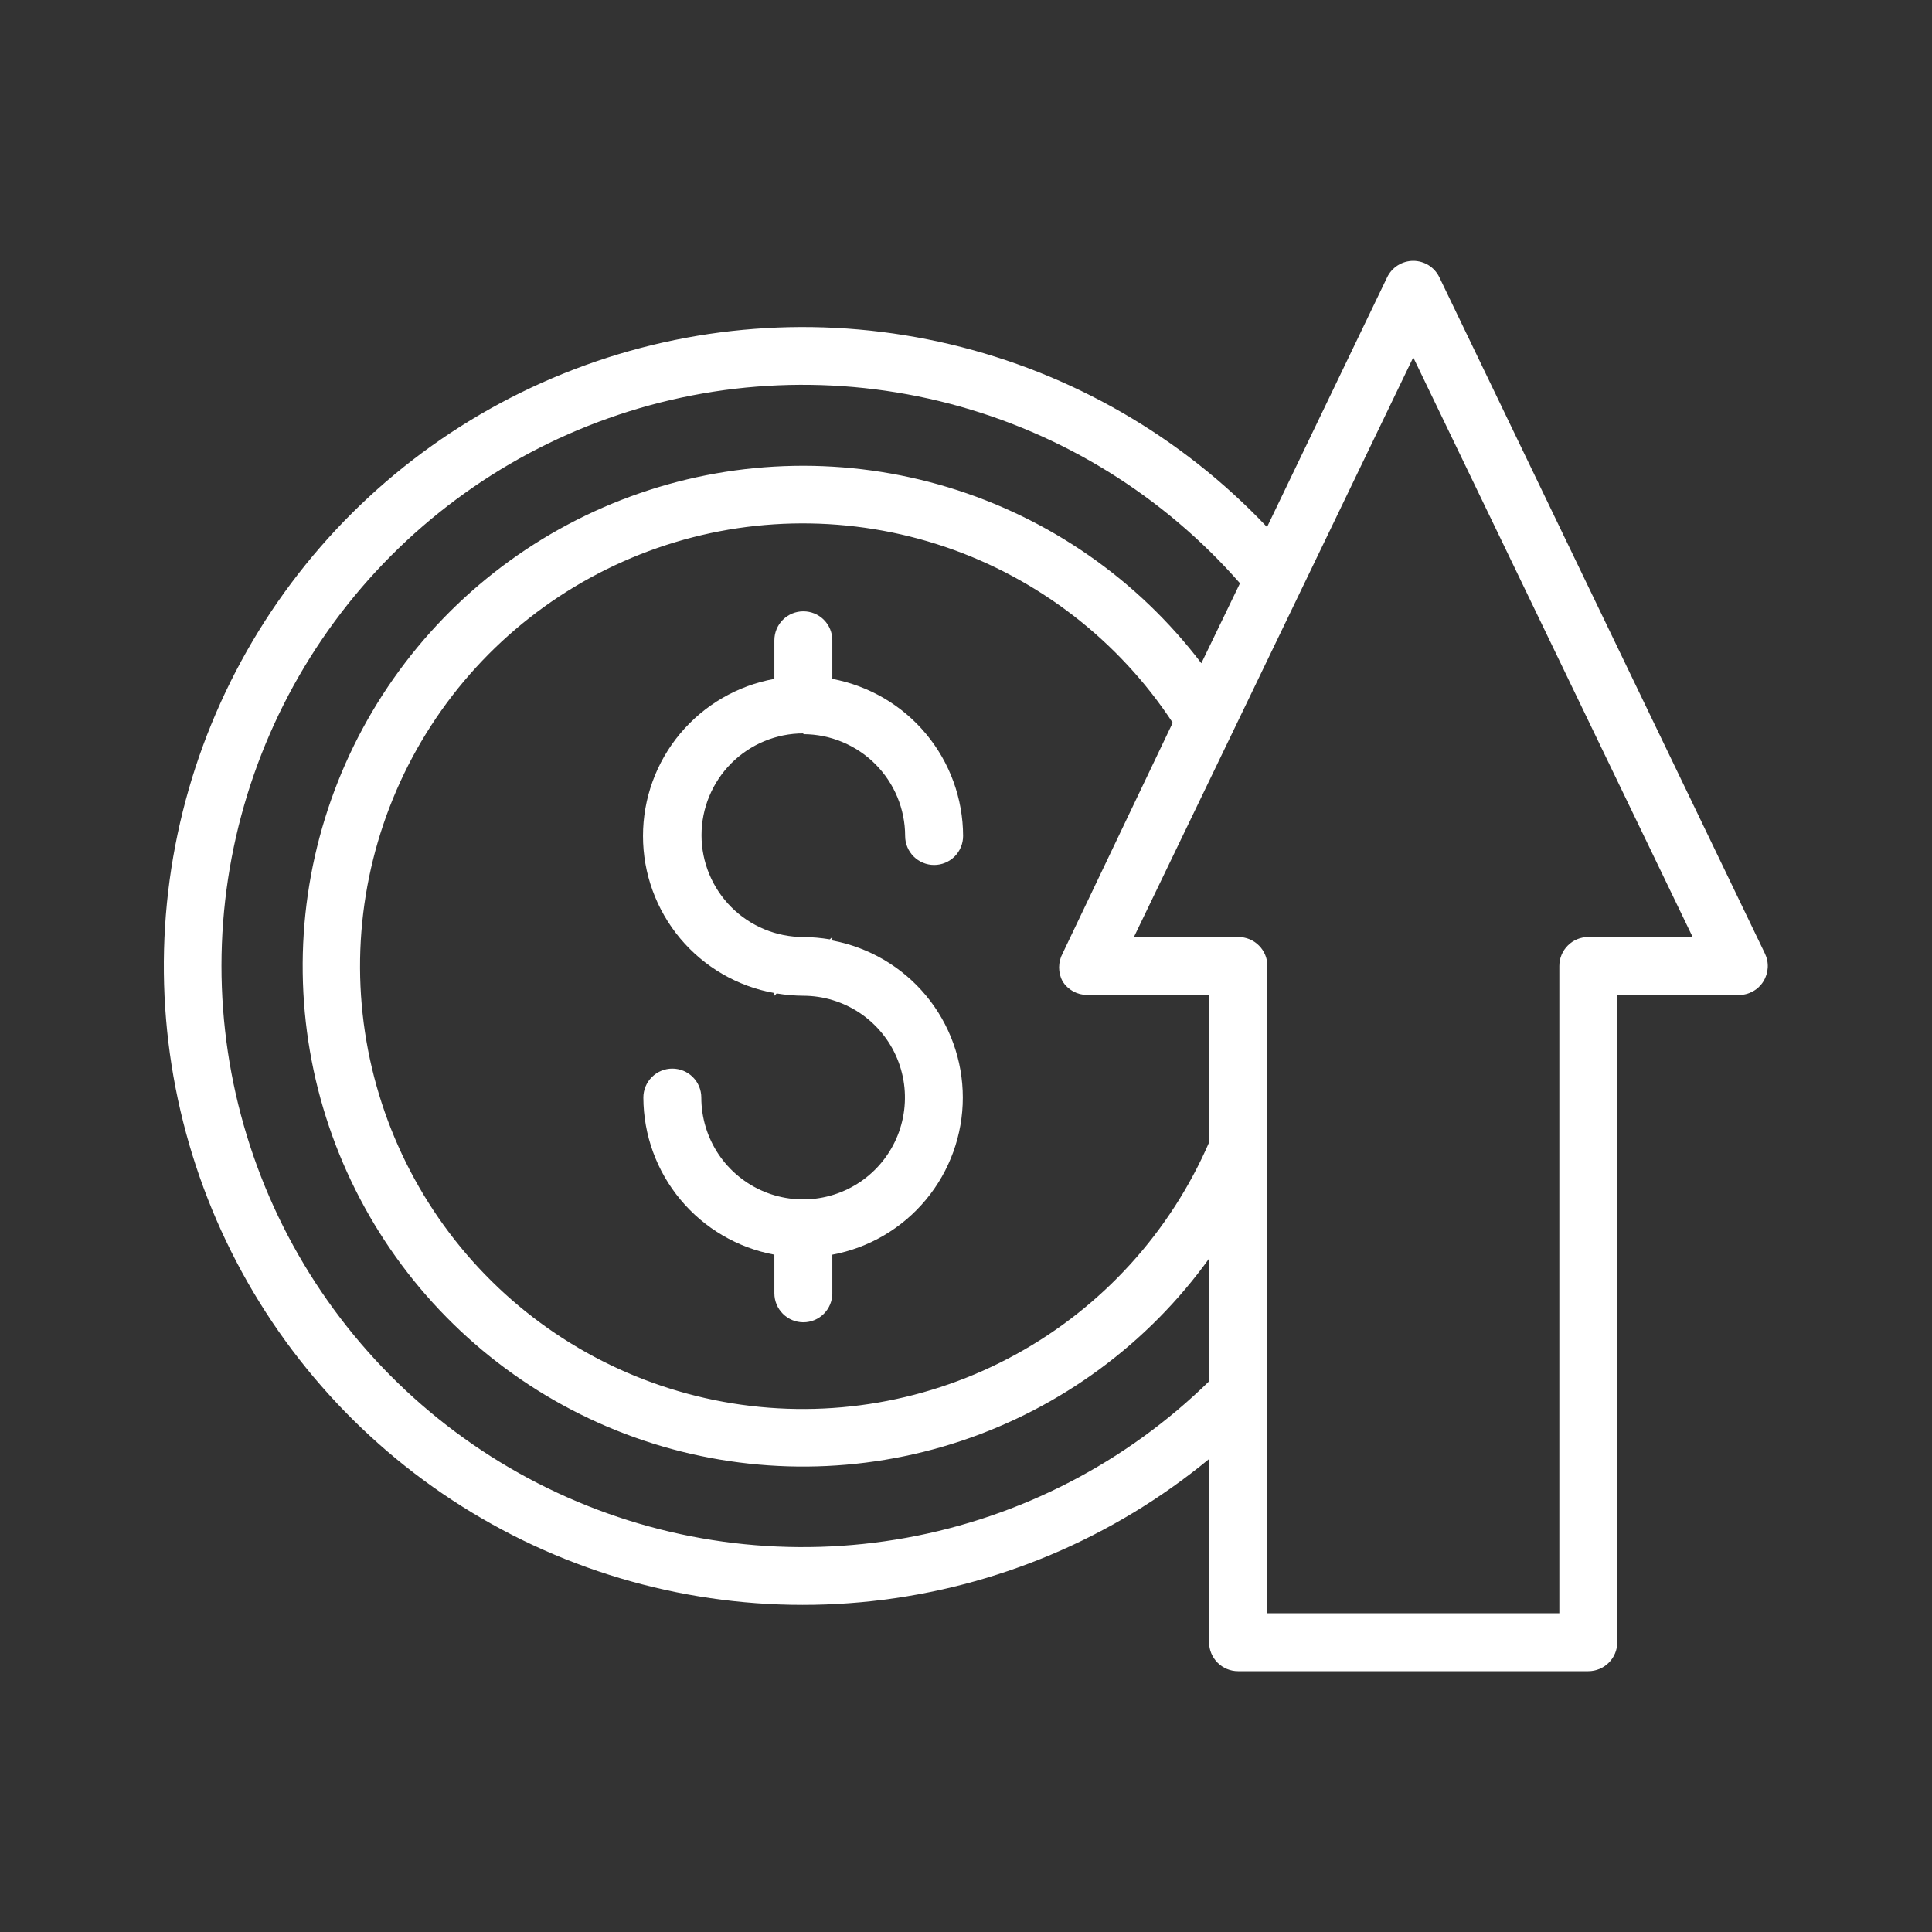
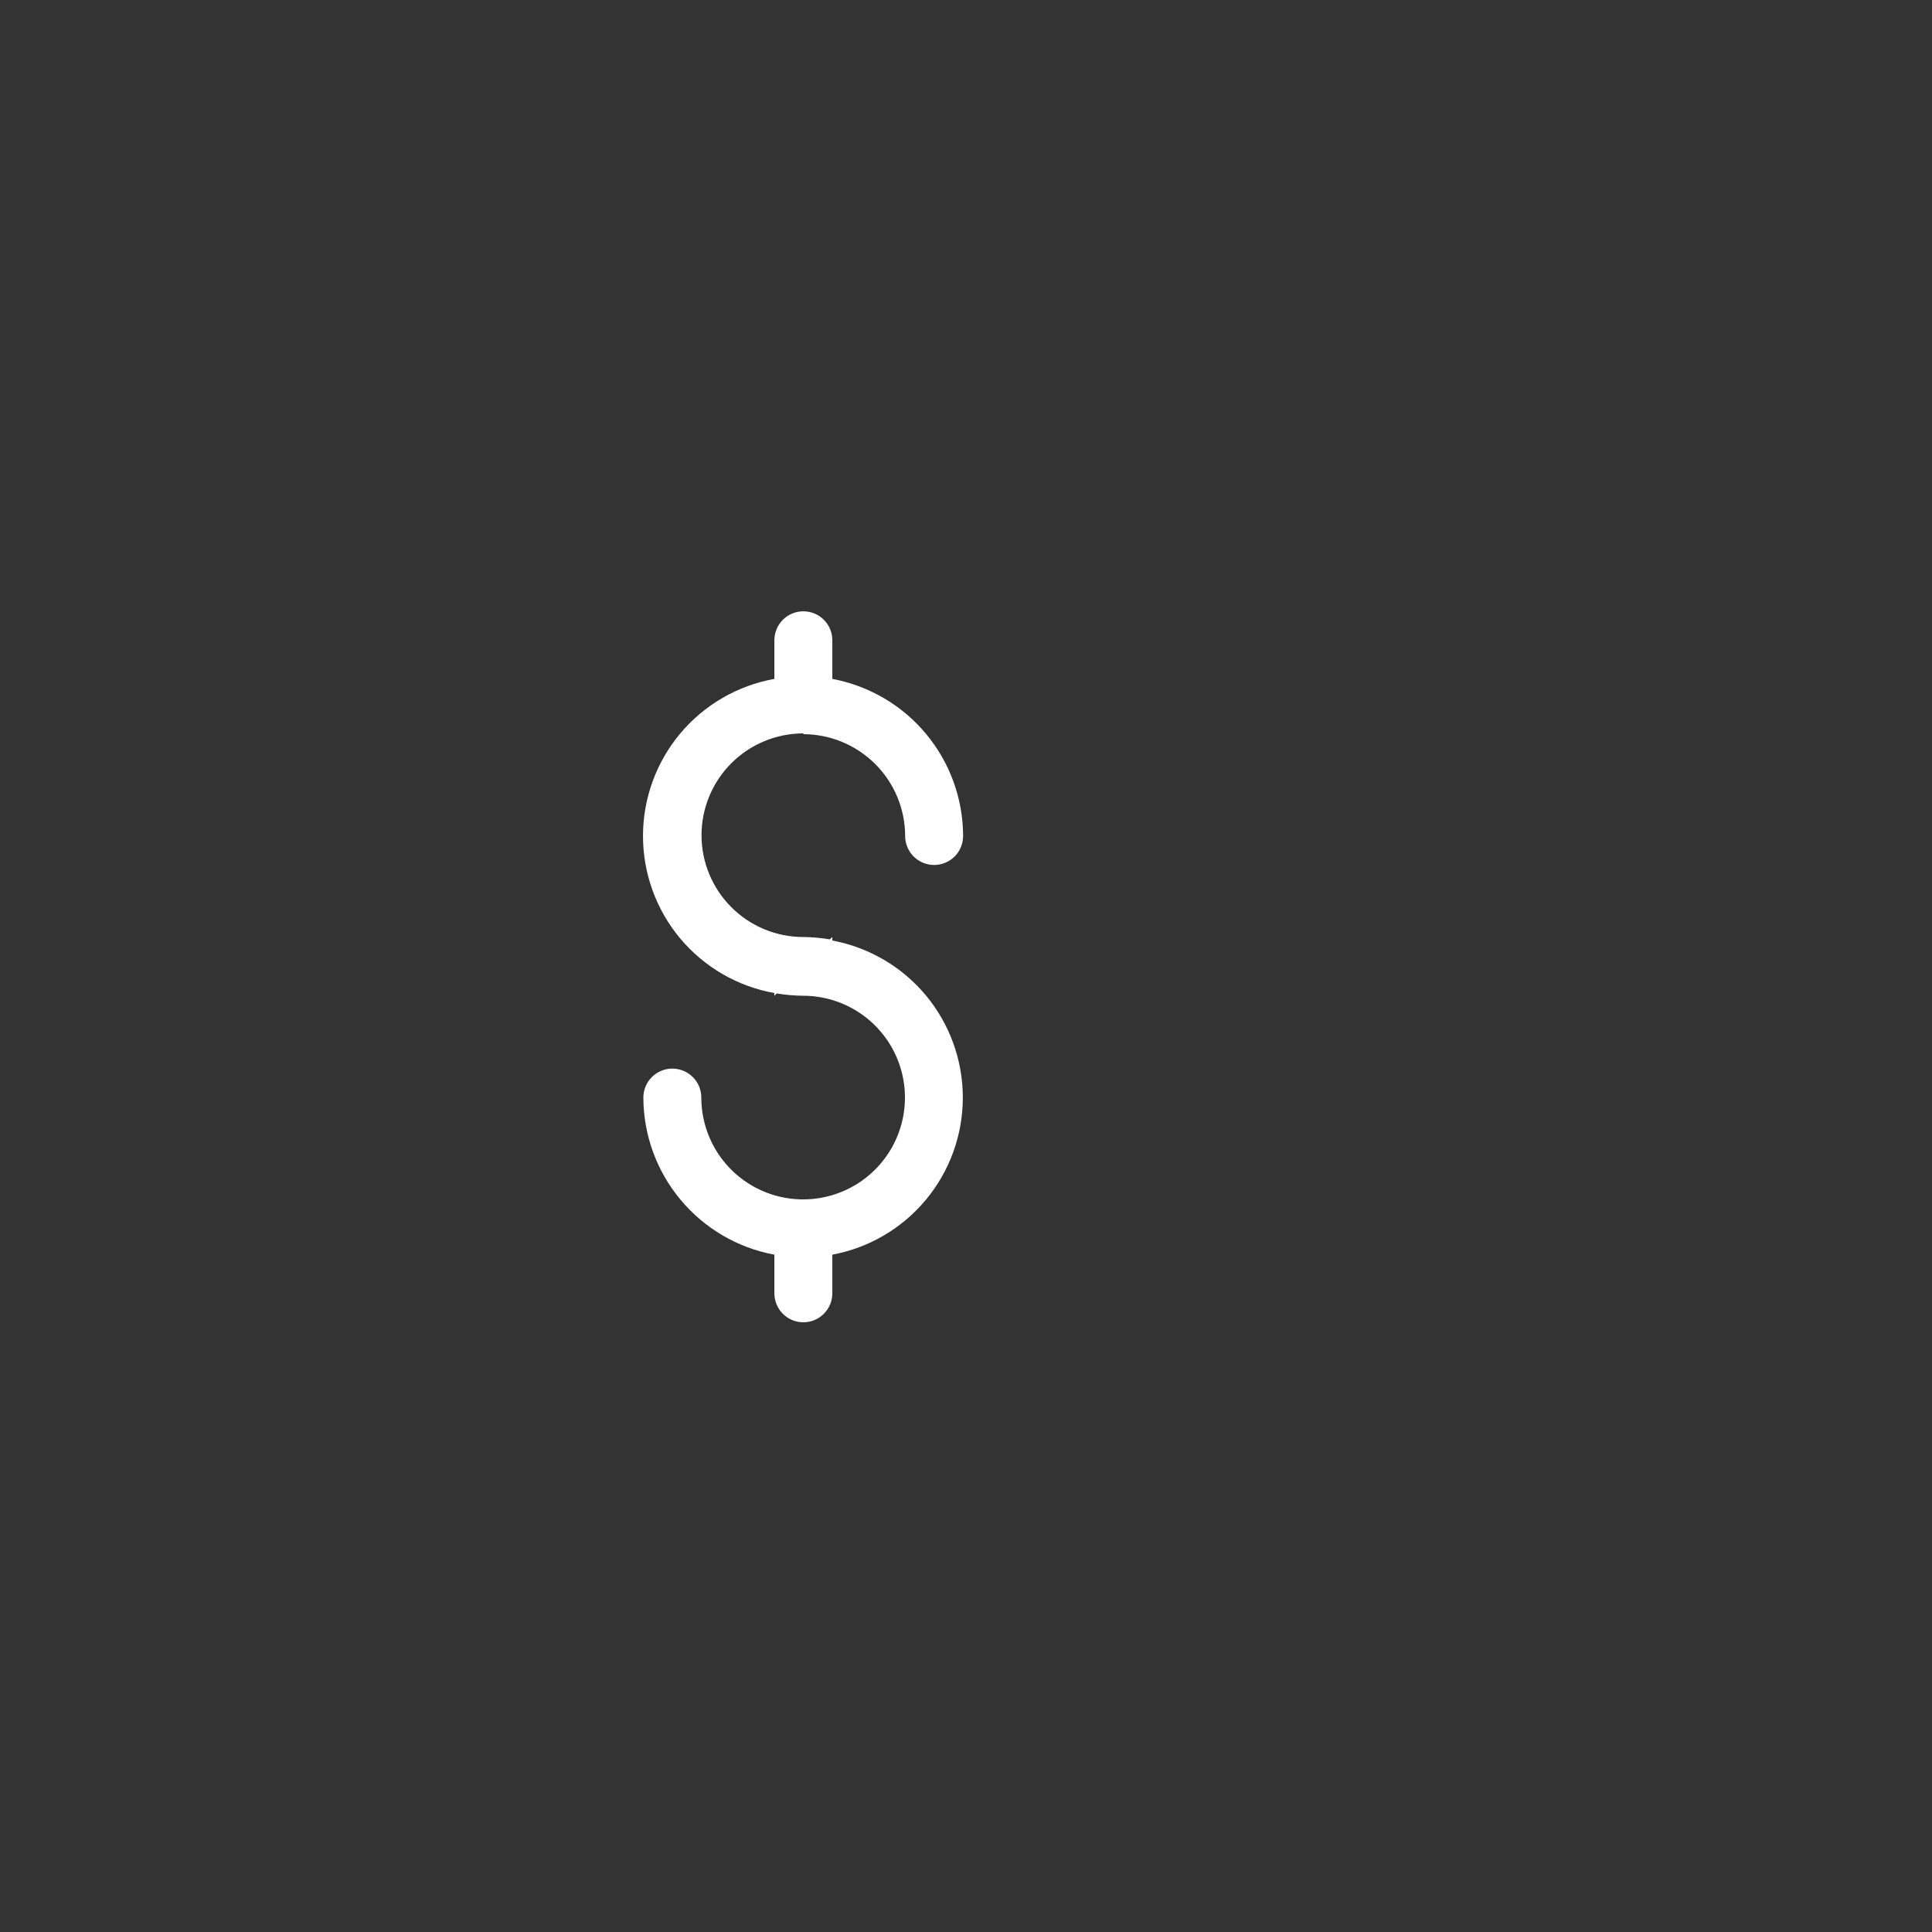
<svg xmlns="http://www.w3.org/2000/svg" width="48" height="48" viewBox="0 0 48 48" fill="none">
  <rect x="0" y="0" width="48" height="48" fill="#333333" stroke="none" />
  <path d="M19.959 18.24C20.629 18.242 21.272 18.509 21.746 18.983C22.22 19.457 22.487 20.099 22.488 20.77C22.488 20.961 22.564 21.144 22.699 21.279C22.834 21.414 23.017 21.49 23.208 21.49C23.399 21.49 23.582 21.414 23.718 21.279C23.852 21.144 23.928 20.961 23.928 20.77C23.926 19.843 23.6 18.945 23.007 18.233C22.414 17.52 21.59 17.038 20.679 16.867V15.908C20.679 15.716 20.603 15.533 20.468 15.398C20.333 15.263 20.15 15.188 19.959 15.188C19.768 15.188 19.585 15.263 19.45 15.398C19.315 15.533 19.239 15.716 19.239 15.908V16.867C18.323 17.032 17.495 17.513 16.898 18.226C16.302 18.939 15.975 19.84 15.975 20.77C15.975 21.7 16.302 22.6 16.898 23.314C17.495 24.027 18.323 24.508 19.239 24.672V24.739L19.296 24.682C19.515 24.718 19.737 24.737 19.959 24.739C20.459 24.74 20.948 24.89 21.363 25.168C21.778 25.447 22.102 25.842 22.292 26.304C22.483 26.767 22.532 27.275 22.434 27.765C22.336 28.256 22.095 28.706 21.741 29.059C21.387 29.413 20.936 29.653 20.446 29.75C19.955 29.848 19.447 29.797 18.985 29.606C18.523 29.414 18.128 29.09 17.85 28.674C17.573 28.258 17.424 27.769 17.424 27.269C17.424 27.078 17.349 26.895 17.213 26.76C17.078 26.625 16.895 26.549 16.704 26.549C16.513 26.549 16.33 26.625 16.195 26.76C16.06 26.895 15.984 27.078 15.984 27.269C15.987 28.197 16.313 29.095 16.908 29.807C17.502 30.52 18.326 31.003 19.239 31.172V32.132C19.239 32.322 19.315 32.506 19.45 32.641C19.585 32.776 19.768 32.852 19.959 32.852C20.15 32.852 20.333 32.776 20.468 32.641C20.603 32.506 20.679 32.322 20.679 32.132V31.172C21.59 31.002 22.413 30.519 23.005 29.806C23.597 29.093 23.921 28.196 23.921 27.269C23.921 26.343 23.597 25.445 23.005 24.732C22.413 24.02 21.59 23.537 20.679 23.367V23.28L20.616 23.338C20.399 23.302 20.179 23.282 19.959 23.28C19.288 23.28 18.645 23.014 18.17 22.539C17.696 22.065 17.429 21.422 17.429 20.751C17.429 20.08 17.696 19.436 18.17 18.962C18.645 18.488 19.288 18.221 19.959 18.221V18.24Z" fill="white" />
-   <path d="M35.76 6.888C35.701 6.766 35.609 6.663 35.495 6.591C35.38 6.52 35.248 6.481 35.112 6.481C34.977 6.481 34.844 6.52 34.73 6.591C34.615 6.663 34.523 6.766 34.464 6.888L31.479 13.094C29.354 10.846 26.618 9.268 23.608 8.554C20.598 7.84 17.445 8.021 14.537 9.075C11.628 10.129 9.091 12.009 7.237 14.486C5.383 16.962 4.293 19.926 4.101 23.014C3.909 26.101 4.623 29.178 6.156 31.865C7.689 34.552 9.974 36.732 12.729 38.138C15.485 39.544 18.591 40.115 21.666 39.779C24.741 39.443 27.651 38.217 30.039 36.249V40.8C30.039 40.991 30.115 41.174 30.25 41.309C30.385 41.444 30.568 41.52 30.759 41.52H39.461C39.652 41.52 39.835 41.444 39.97 41.309C40.105 41.174 40.181 40.991 40.181 40.8V24.72H43.2C43.322 24.721 43.442 24.69 43.549 24.631C43.656 24.573 43.746 24.487 43.81 24.384C43.875 24.28 43.912 24.162 43.919 24.041C43.926 23.919 43.901 23.797 43.848 23.688L35.76 6.888ZM30.048 34.31C27.984 36.333 25.36 37.691 22.516 38.206C19.672 38.721 16.739 38.372 14.096 37.201C11.453 36.031 9.222 34.095 7.692 31.642C6.162 29.19 5.403 26.335 5.513 23.447C5.624 20.559 6.599 17.77 8.312 15.442C10.025 13.114 12.397 11.354 15.122 10.389C17.846 9.424 20.798 9.299 23.594 10.03C26.391 10.762 28.903 12.316 30.807 14.491L29.847 16.478C28.263 14.395 26.062 12.866 23.558 12.107C21.054 11.348 18.374 11.398 15.9 12.251C13.427 13.103 11.285 14.715 9.78 16.855C8.276 18.996 7.485 21.557 7.521 24.174C7.556 26.79 8.417 29.328 9.979 31.427C11.541 33.526 13.726 35.079 16.222 35.864C18.718 36.648 21.399 36.626 23.881 35.799C26.363 34.971 28.522 33.382 30.048 31.257V34.31ZM30.048 28.363C29.078 30.611 27.386 32.472 25.238 33.65C23.091 34.828 20.612 35.256 18.195 34.866C15.777 34.476 13.558 33.291 11.89 31.497C10.223 29.704 9.201 27.405 8.987 24.965C8.773 22.526 9.38 20.084 10.71 18.028C12.04 15.972 14.019 14.419 16.332 13.614C18.645 12.809 21.161 12.8 23.48 13.586C25.799 14.373 27.79 15.911 29.136 17.956L26.4 23.688C26.343 23.795 26.313 23.914 26.313 24.036C26.313 24.157 26.343 24.277 26.4 24.384C26.466 24.486 26.556 24.571 26.662 24.63C26.769 24.688 26.888 24.719 27.01 24.72H30.034L30.048 28.363ZM39.461 23.28C39.27 23.28 39.087 23.355 38.952 23.491C38.817 23.625 38.741 23.809 38.741 24V40.08H31.488V24C31.488 23.809 31.413 23.625 31.277 23.491C31.142 23.355 30.959 23.28 30.768 23.28H28.172L35.112 8.88L42.053 23.28H39.461Z" fill="white" />
</svg>